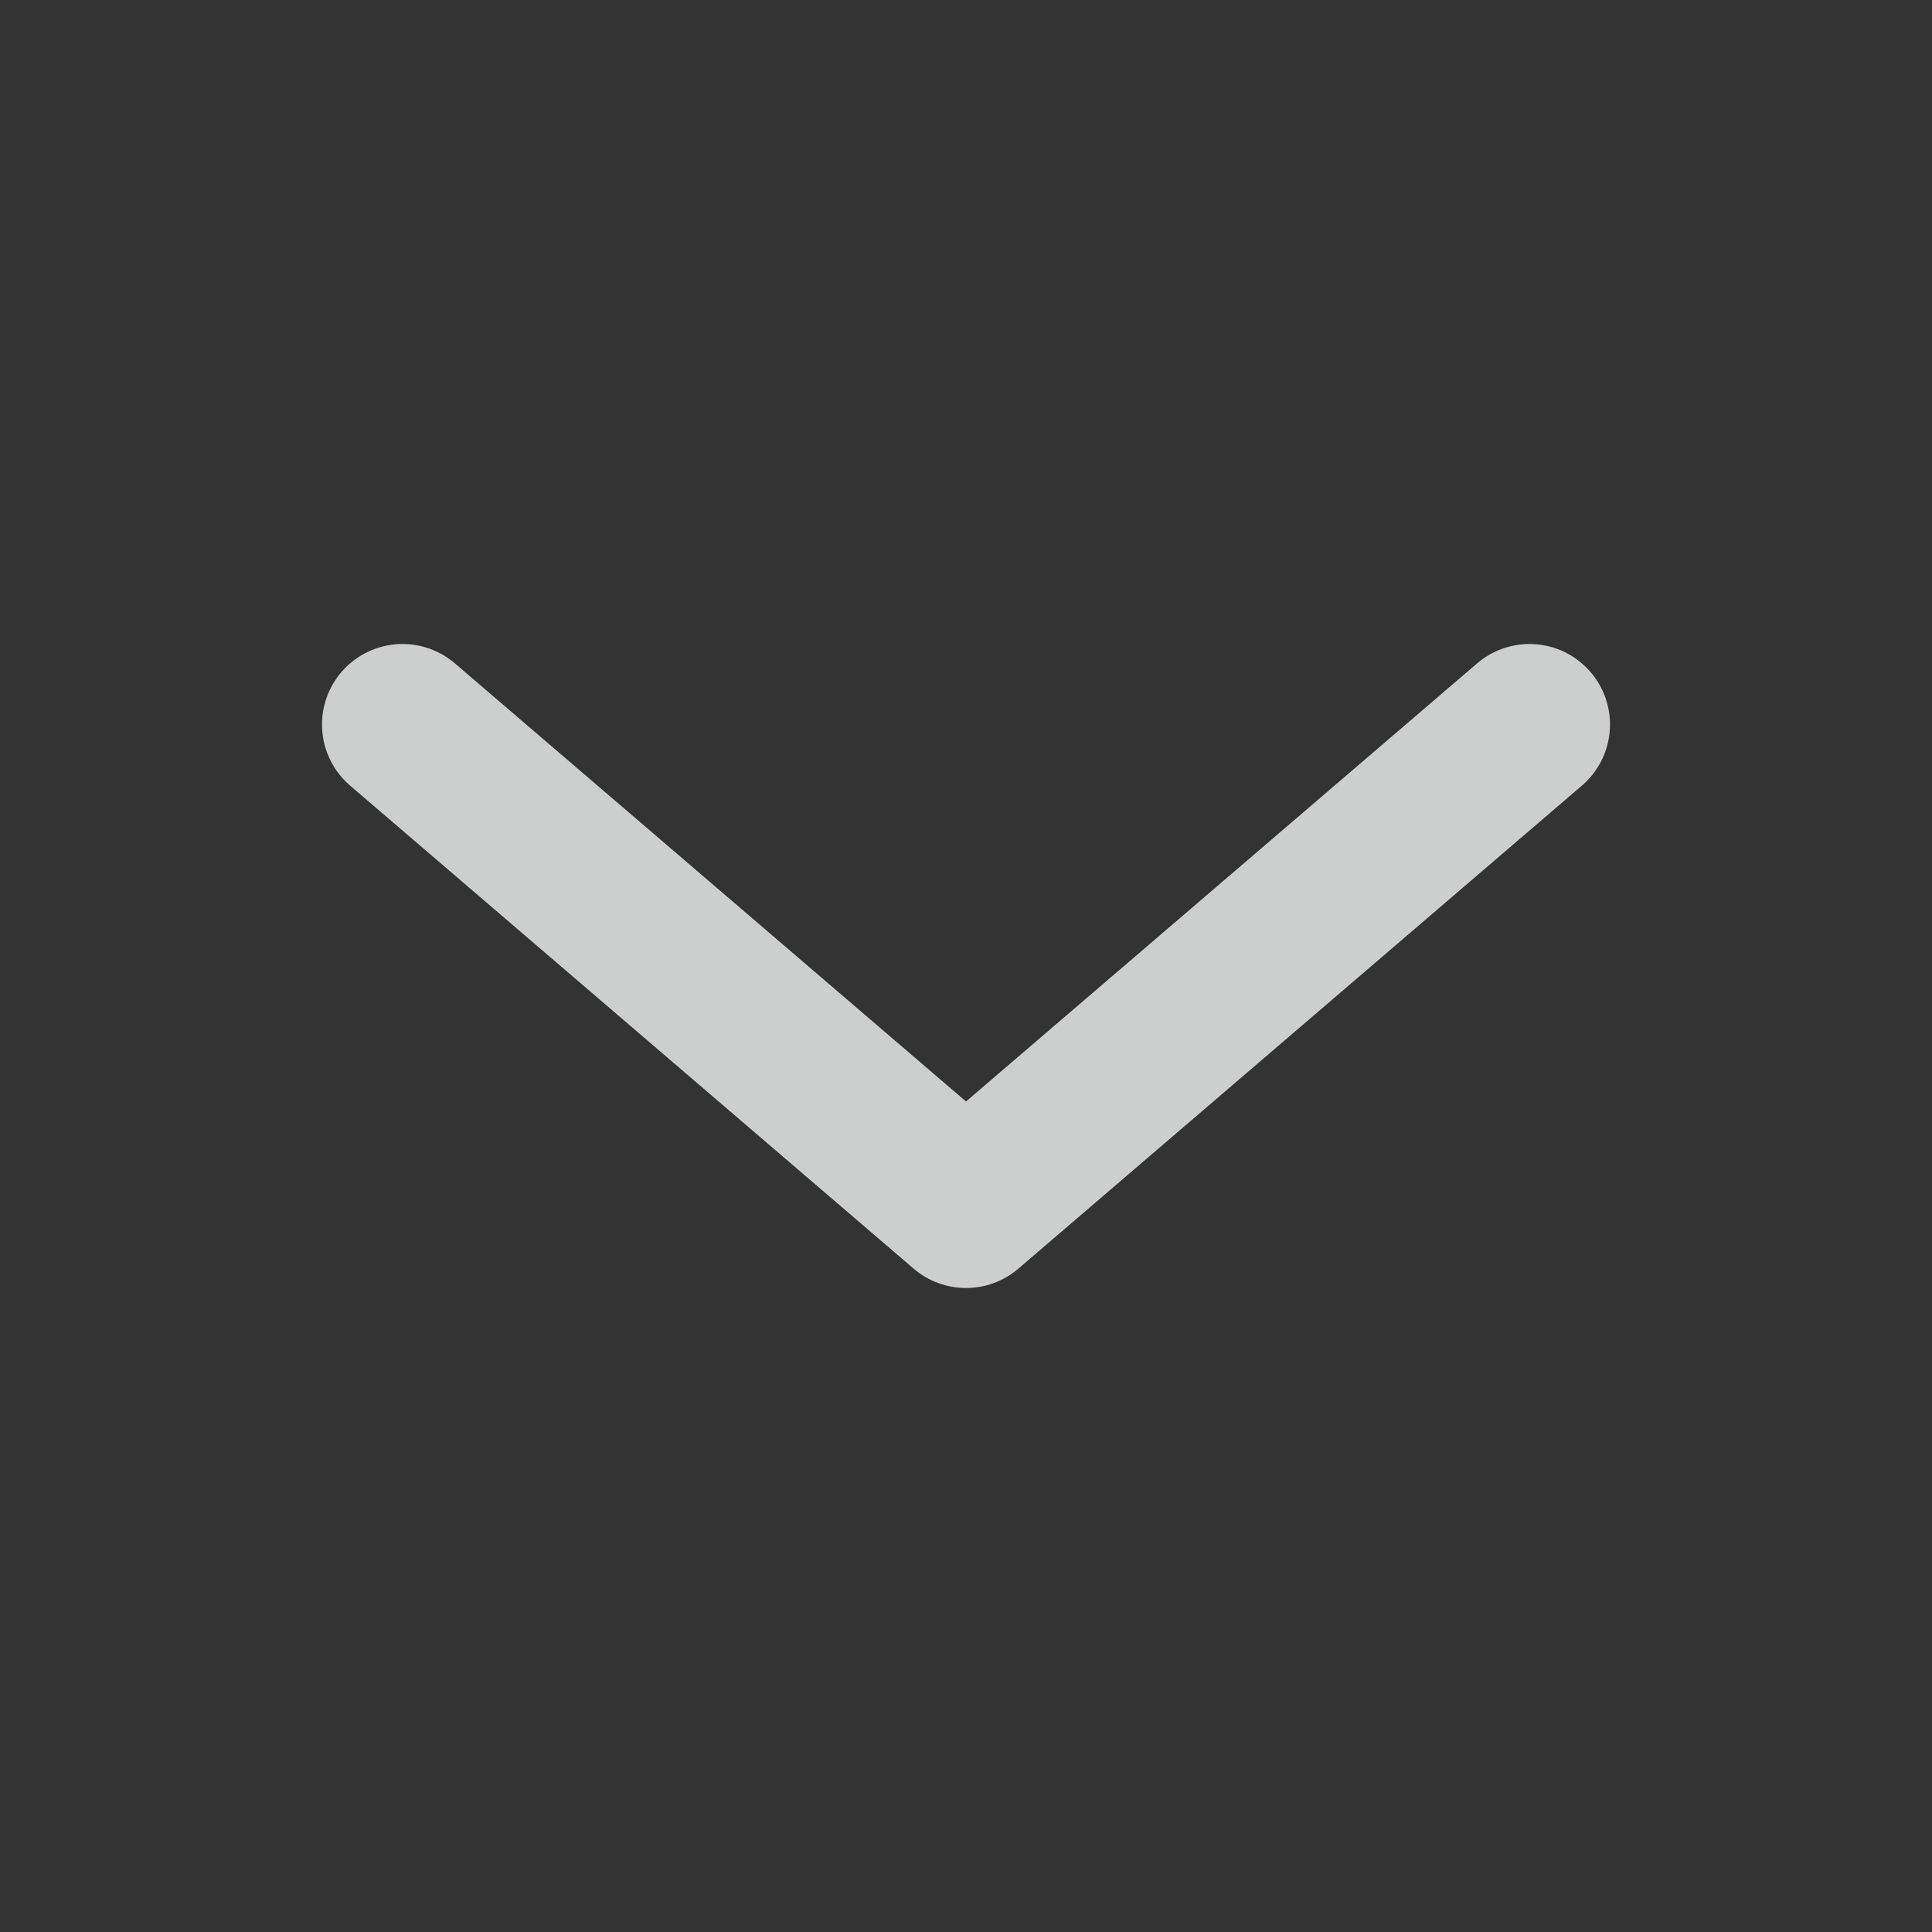
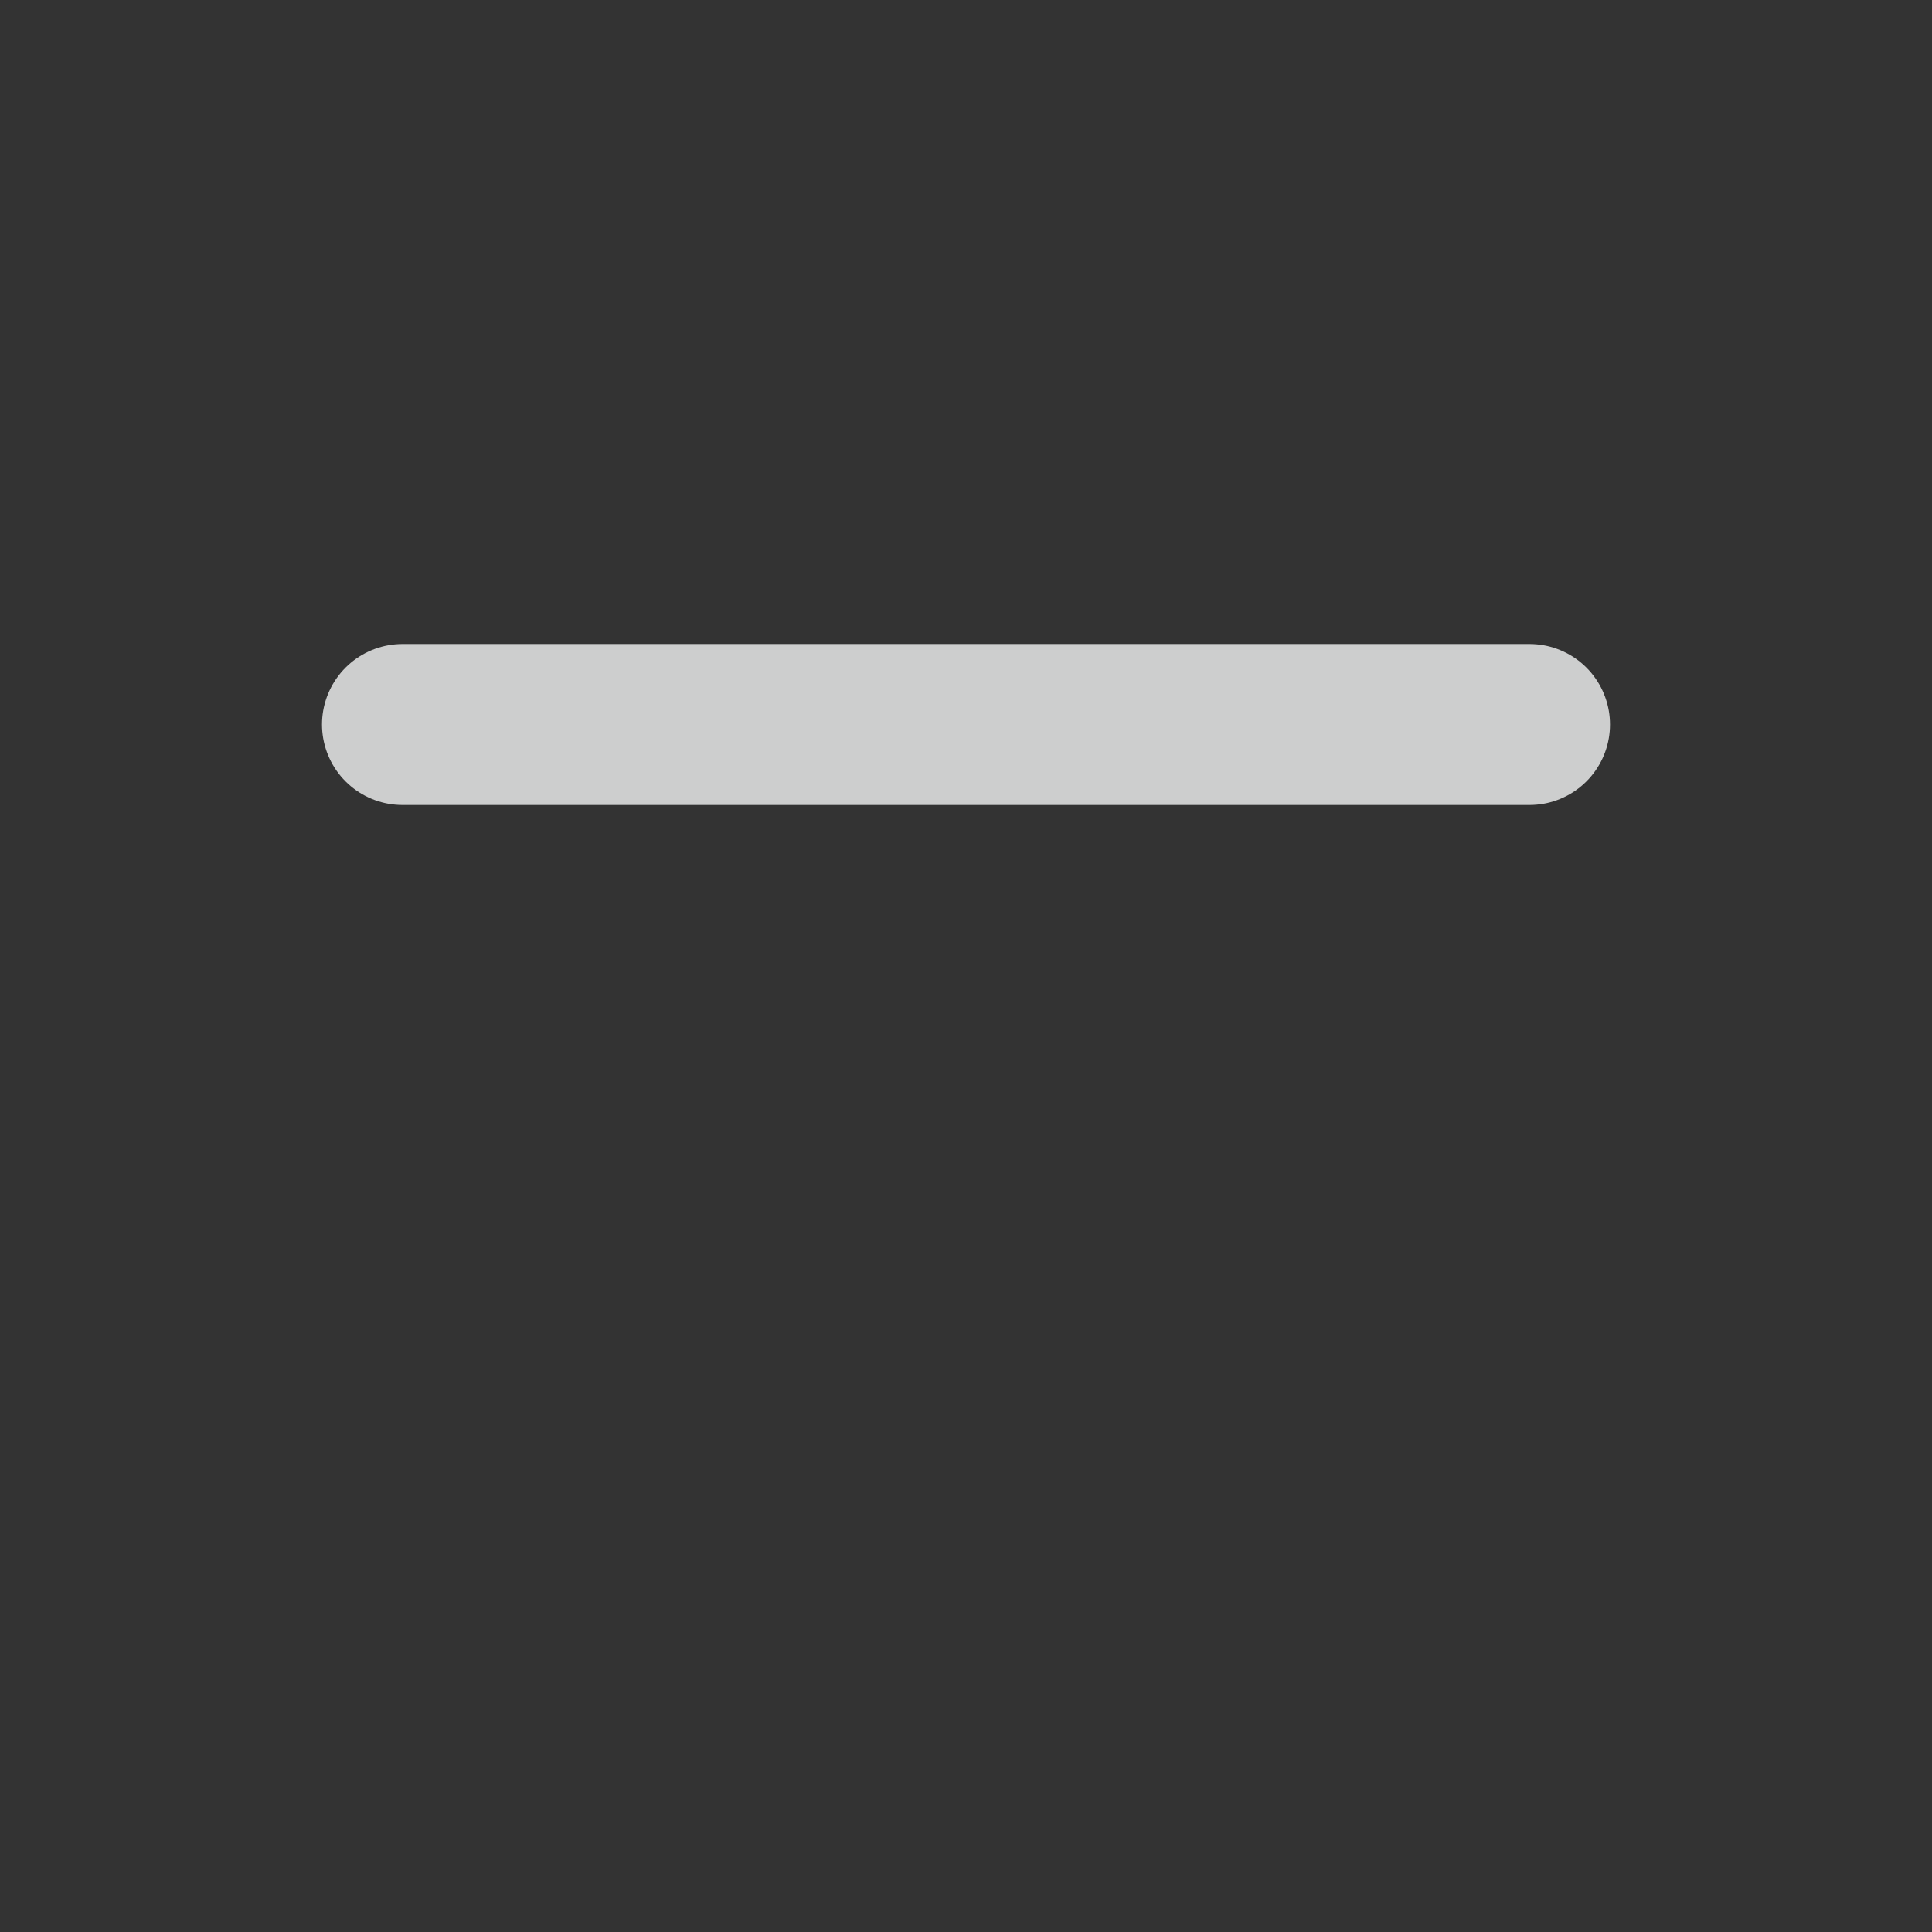
<svg xmlns="http://www.w3.org/2000/svg" width="18" height="18" viewBox="0 0 18 18" fill="none">
  <rect x="0" y="0" width="18" height="18" fill="#333333" stroke="none" />
-   <path d="M14.25 6.75L9 11.25L3.75 6.75" stroke="#F4F5F5" stroke-opacity="0.8" stroke-width="1.5" stroke-linecap="round" stroke-linejoin="round" />
+   <path d="M14.25 6.75L3.75 6.75" stroke="#F4F5F5" stroke-opacity="0.8" stroke-width="1.5" stroke-linecap="round" stroke-linejoin="round" />
</svg>